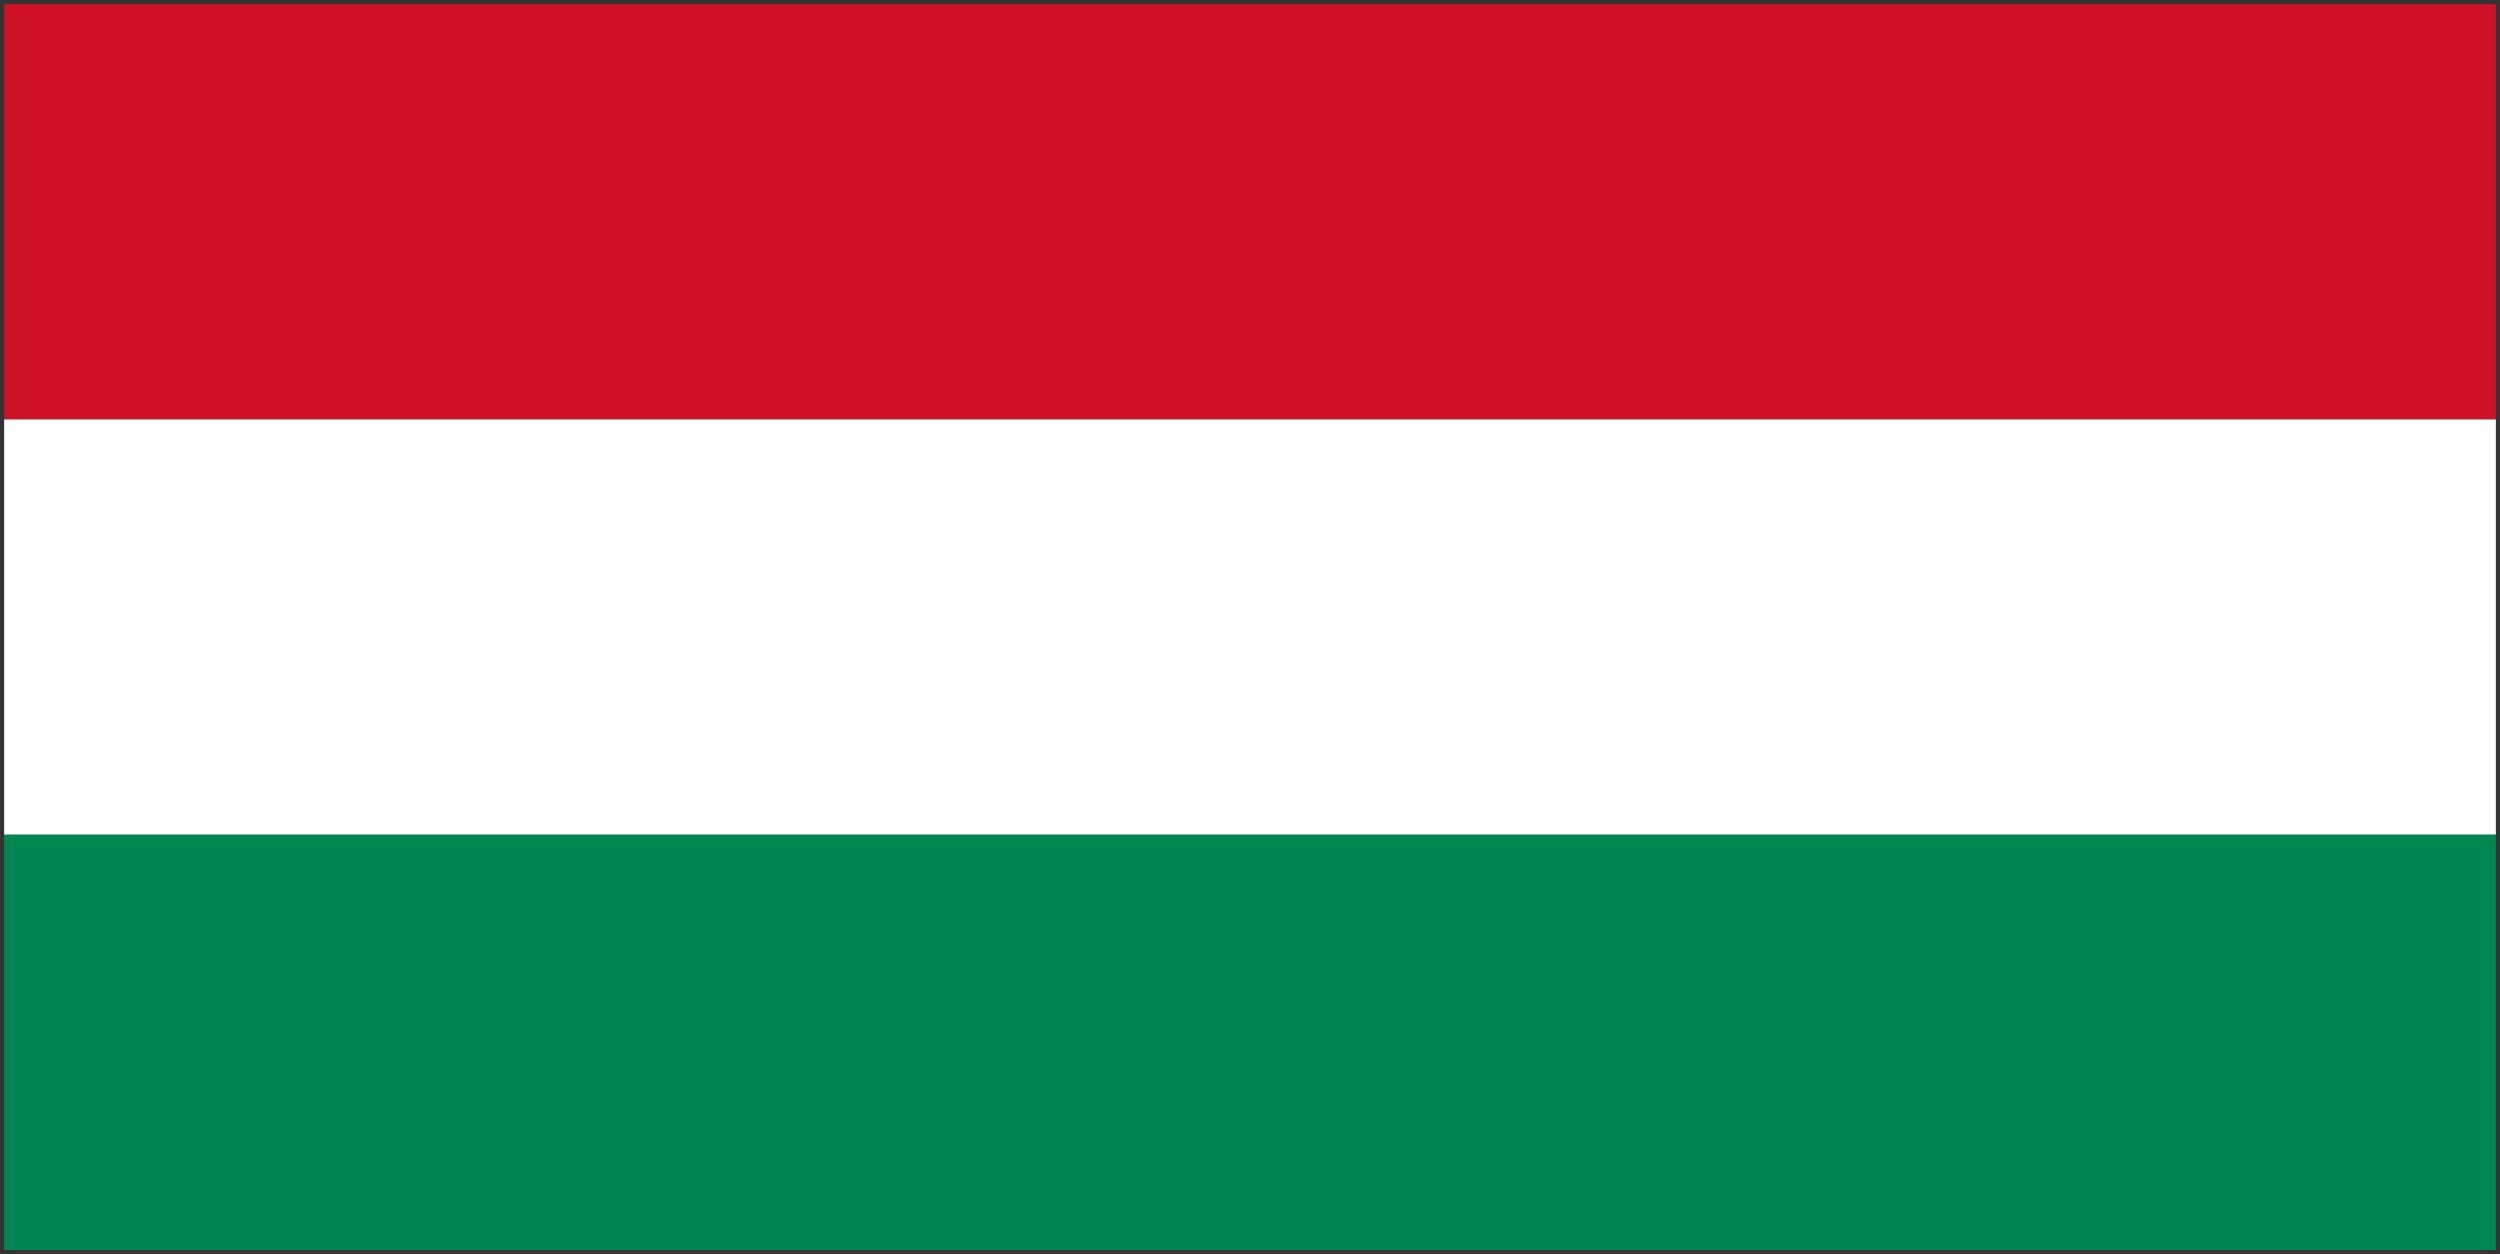
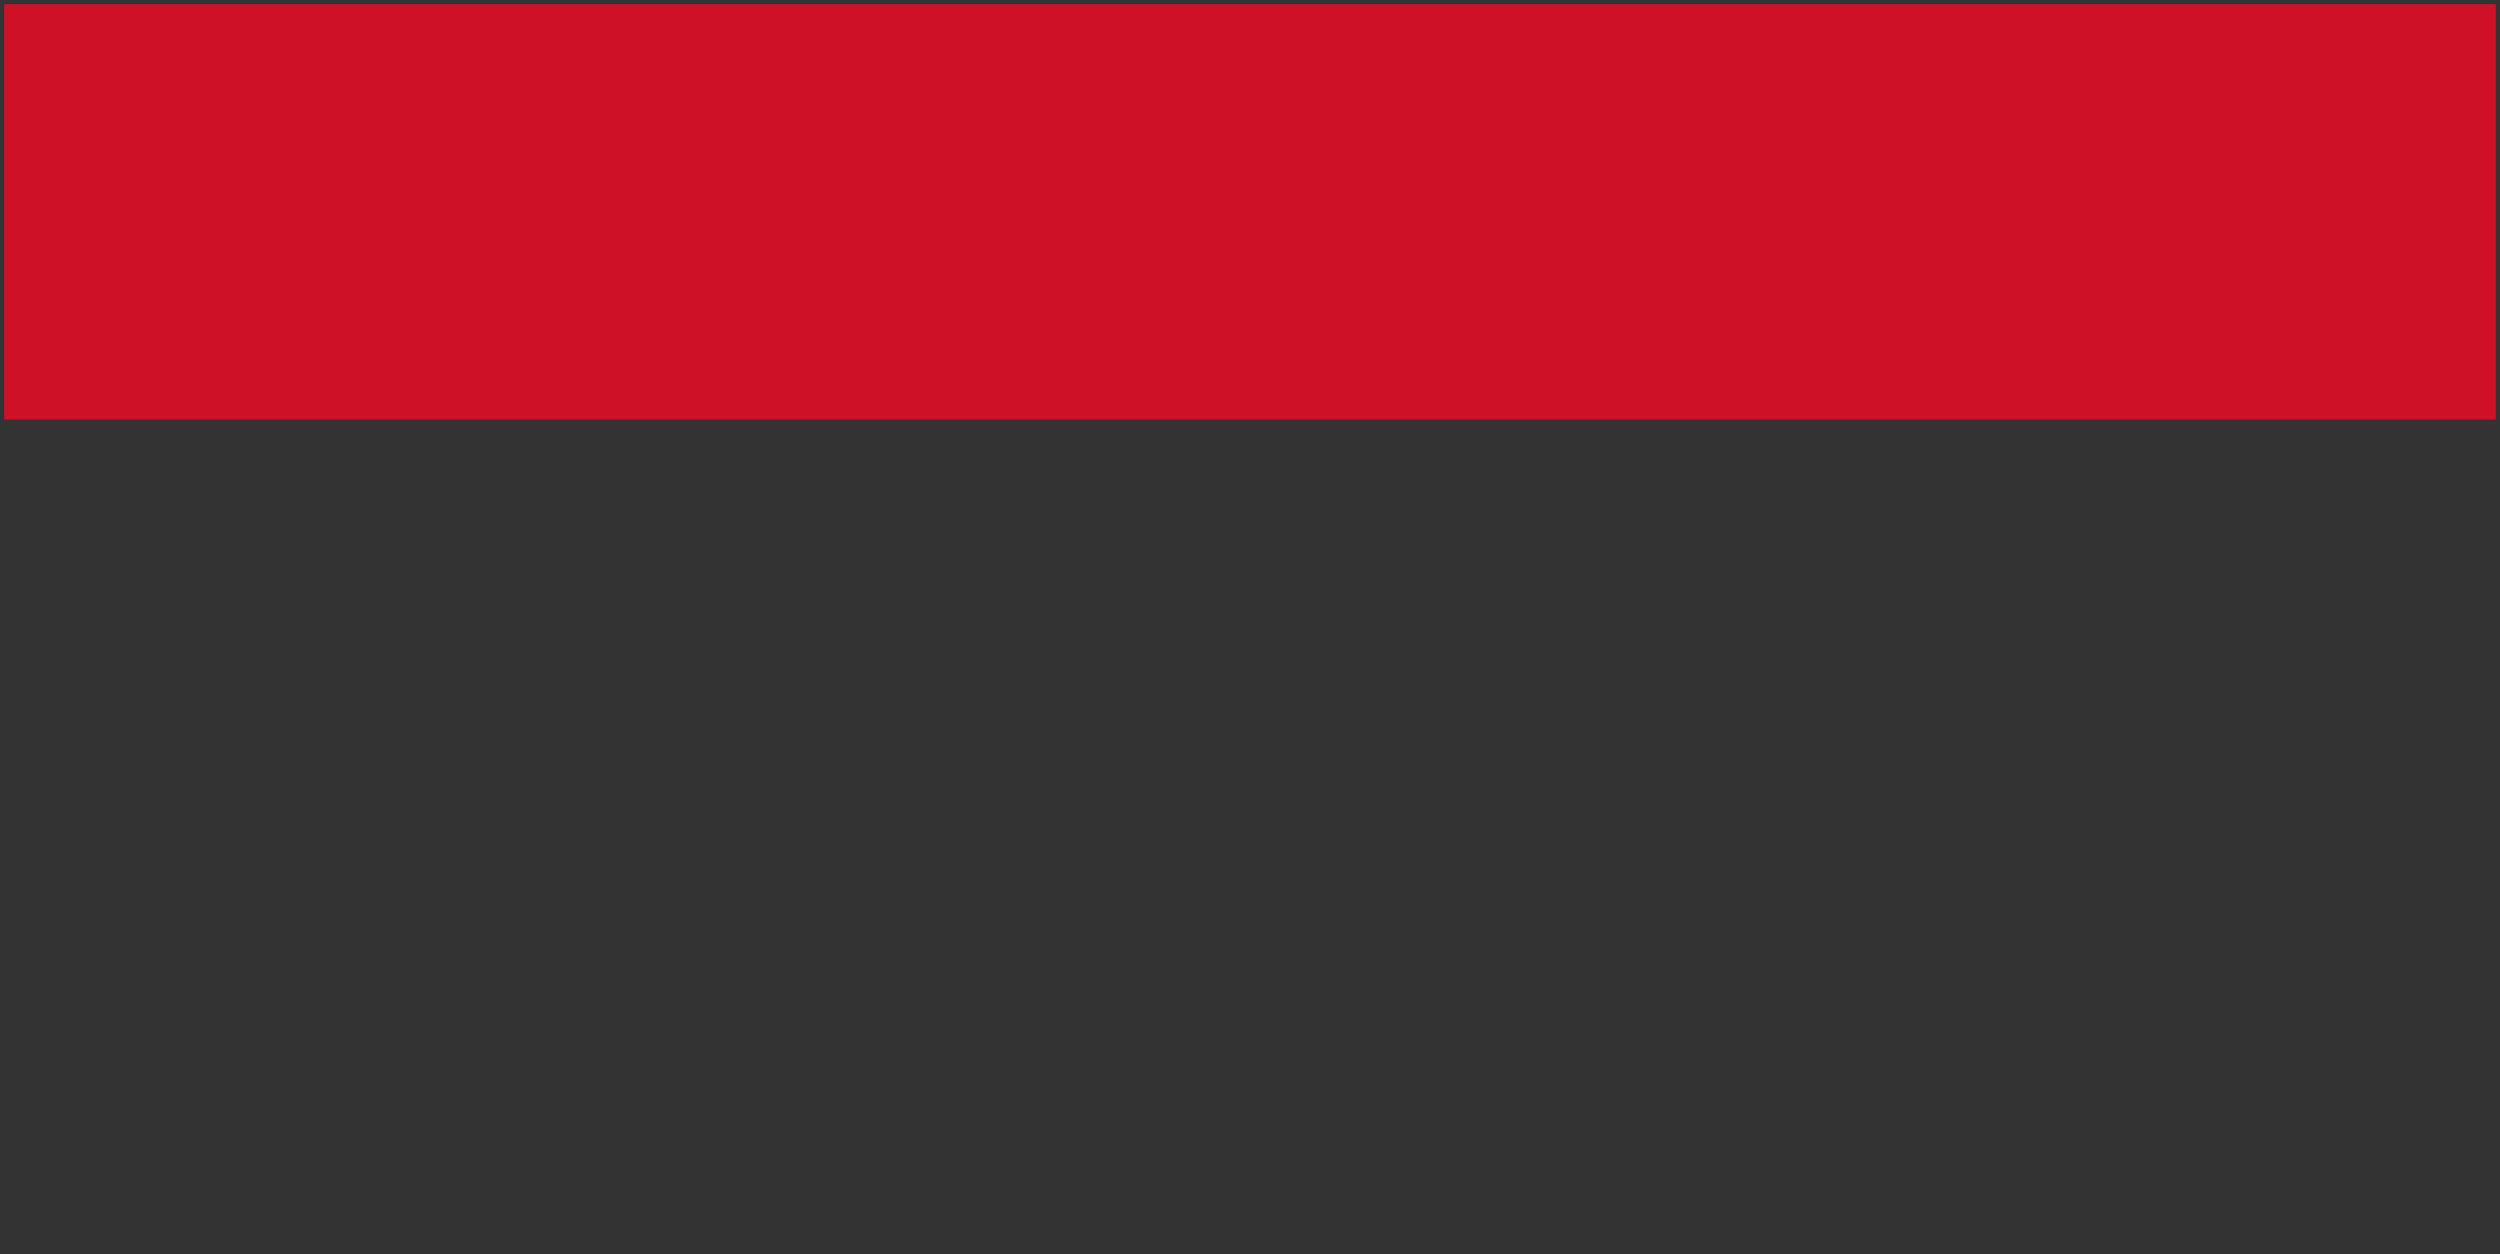
<svg xmlns="http://www.w3.org/2000/svg" width="301px" height="151px" viewBox="0 0 301 151" version="1.1">
  <rect x="0" y="0" width="301" height="151" fill="#333333" stroke="none" />
  <title>hungary-flag</title>
  <desc>Created with Sketch.</desc>
  <g id="Page-1" stroke="none" stroke-width="1" fill="none" fill-rule="evenodd">
    <g id="hungary-flag" fill-rule="nonzero">
      <rect id="_x33_" fill="#CE1126" x="0.5" y="0.5" width="300" height="50" />
-       <rect id="_x32_" fill="#FFFFFF" x="0.5" y="50.5" width="300" height="50" />
-       <rect id="_x31_" fill="#008751" x="0.5" y="100.5" width="300" height="50" />
    </g>
  </g>
</svg>